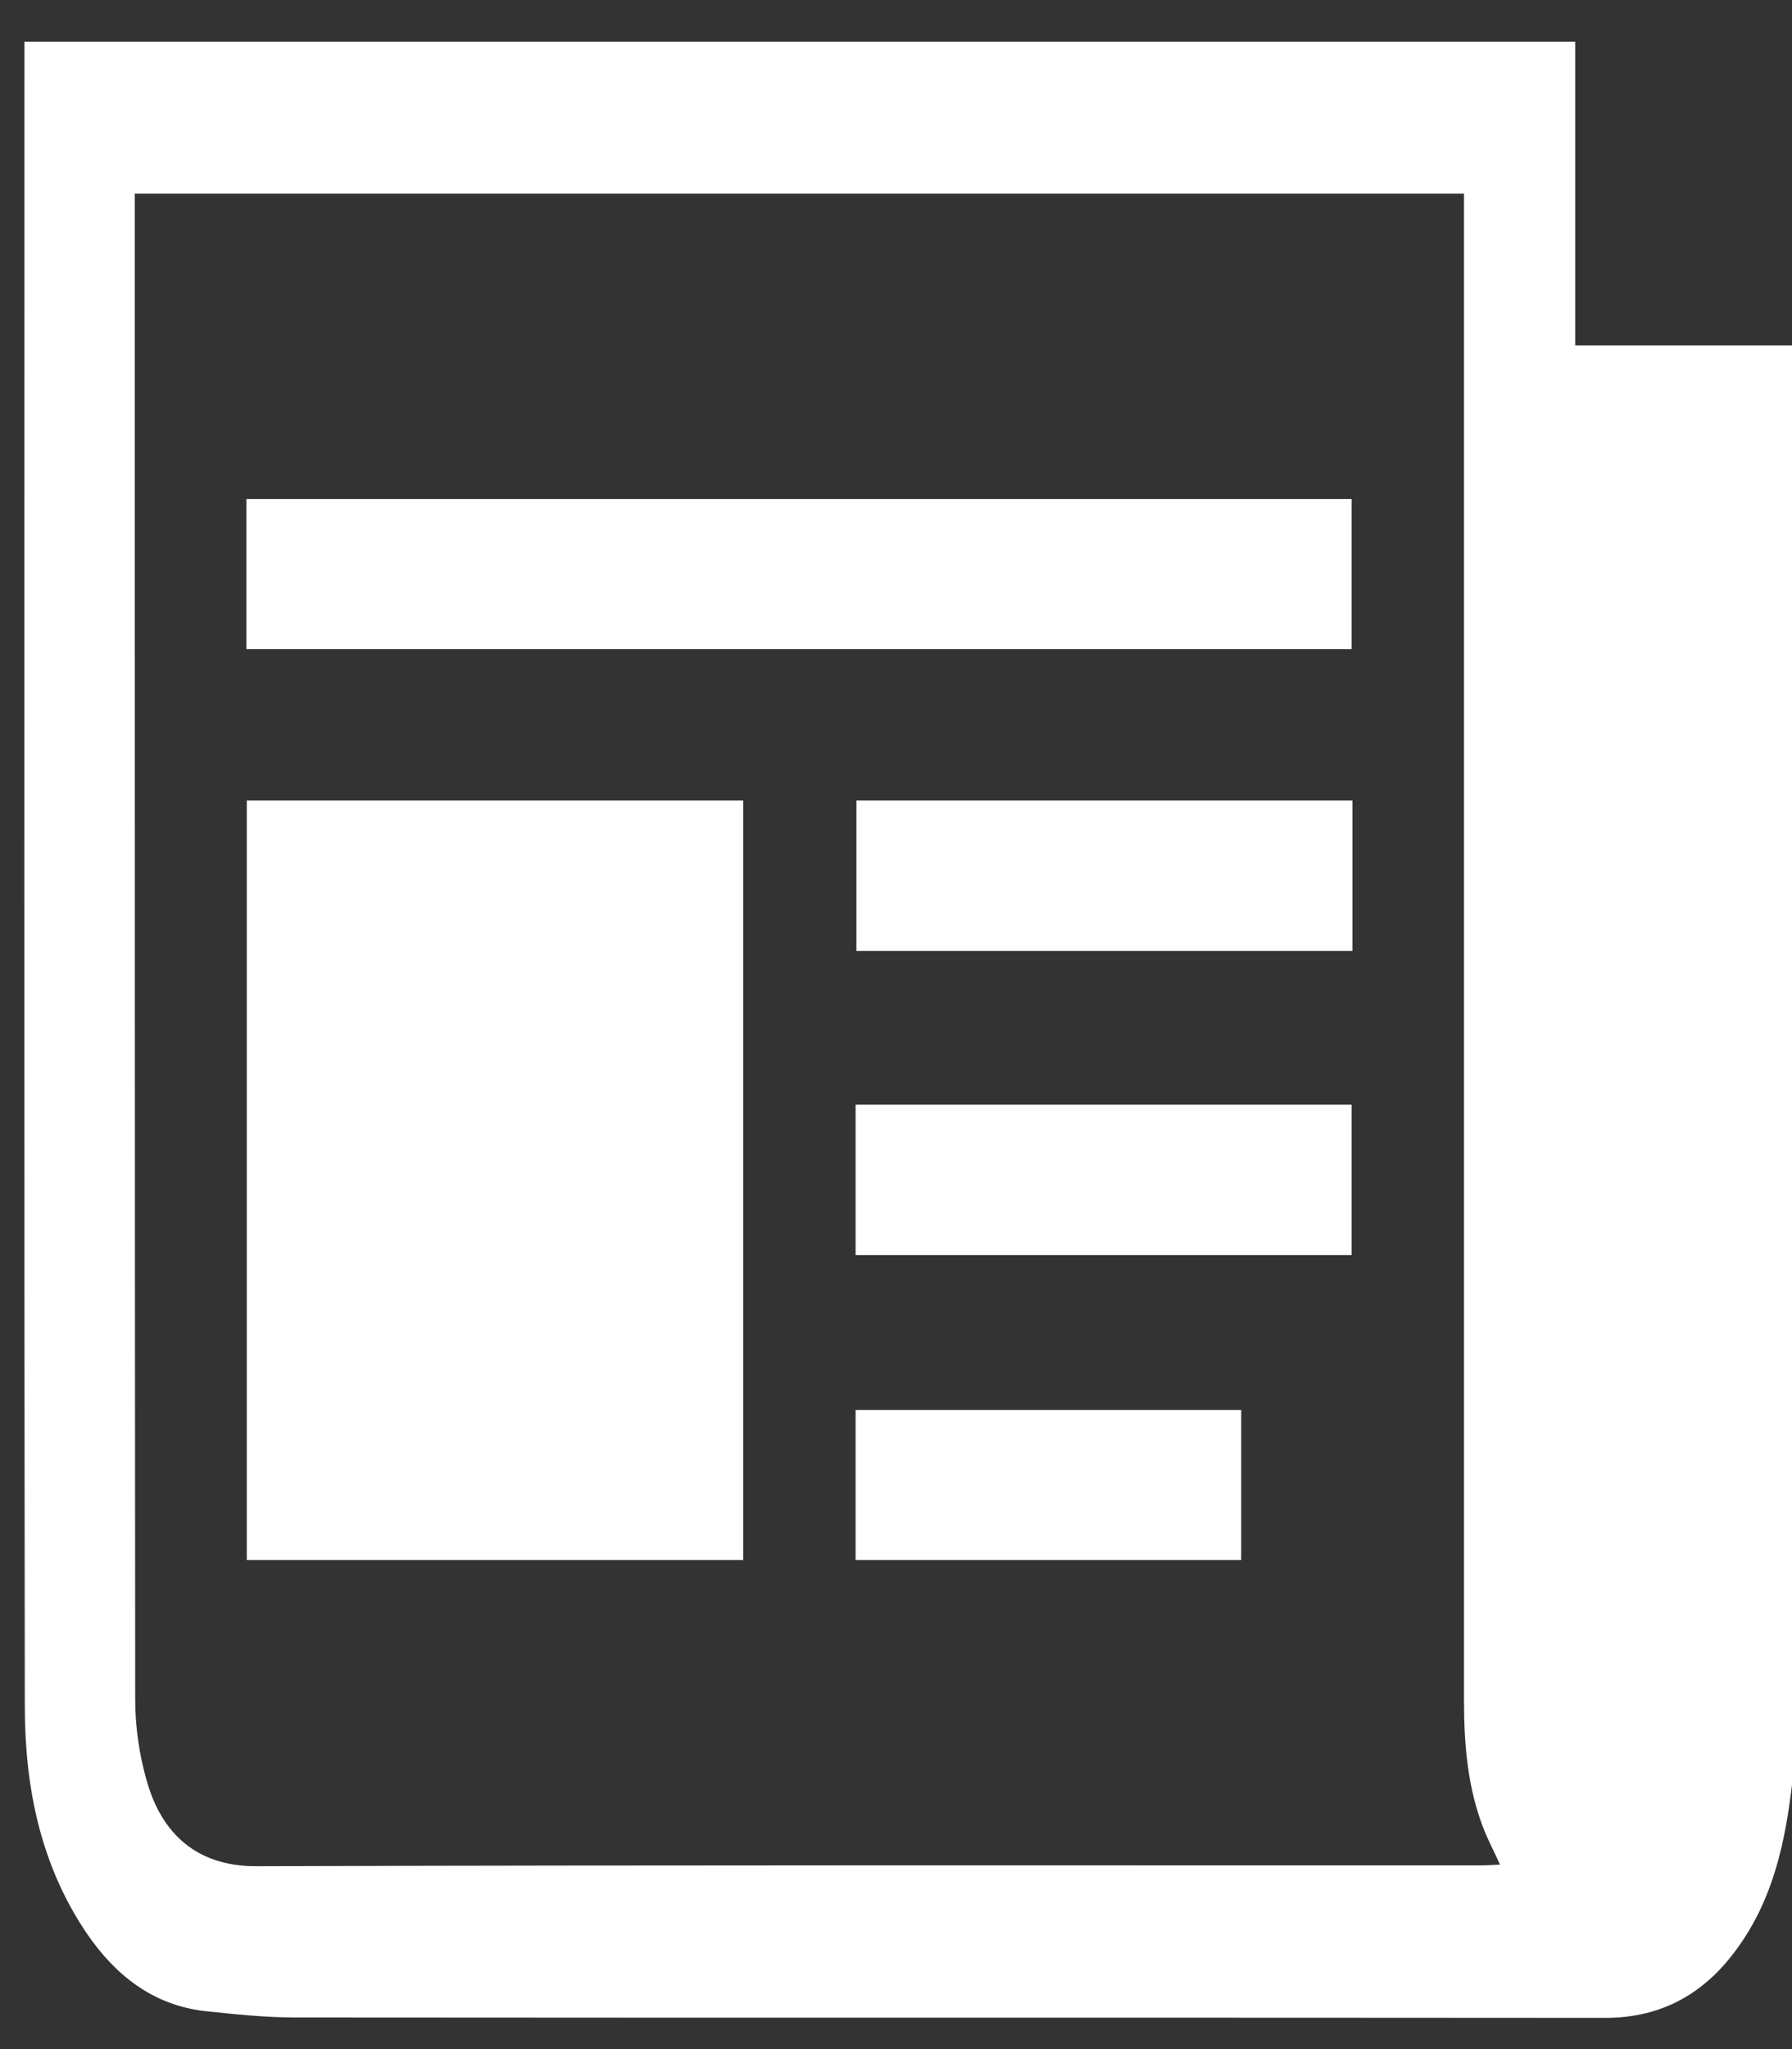
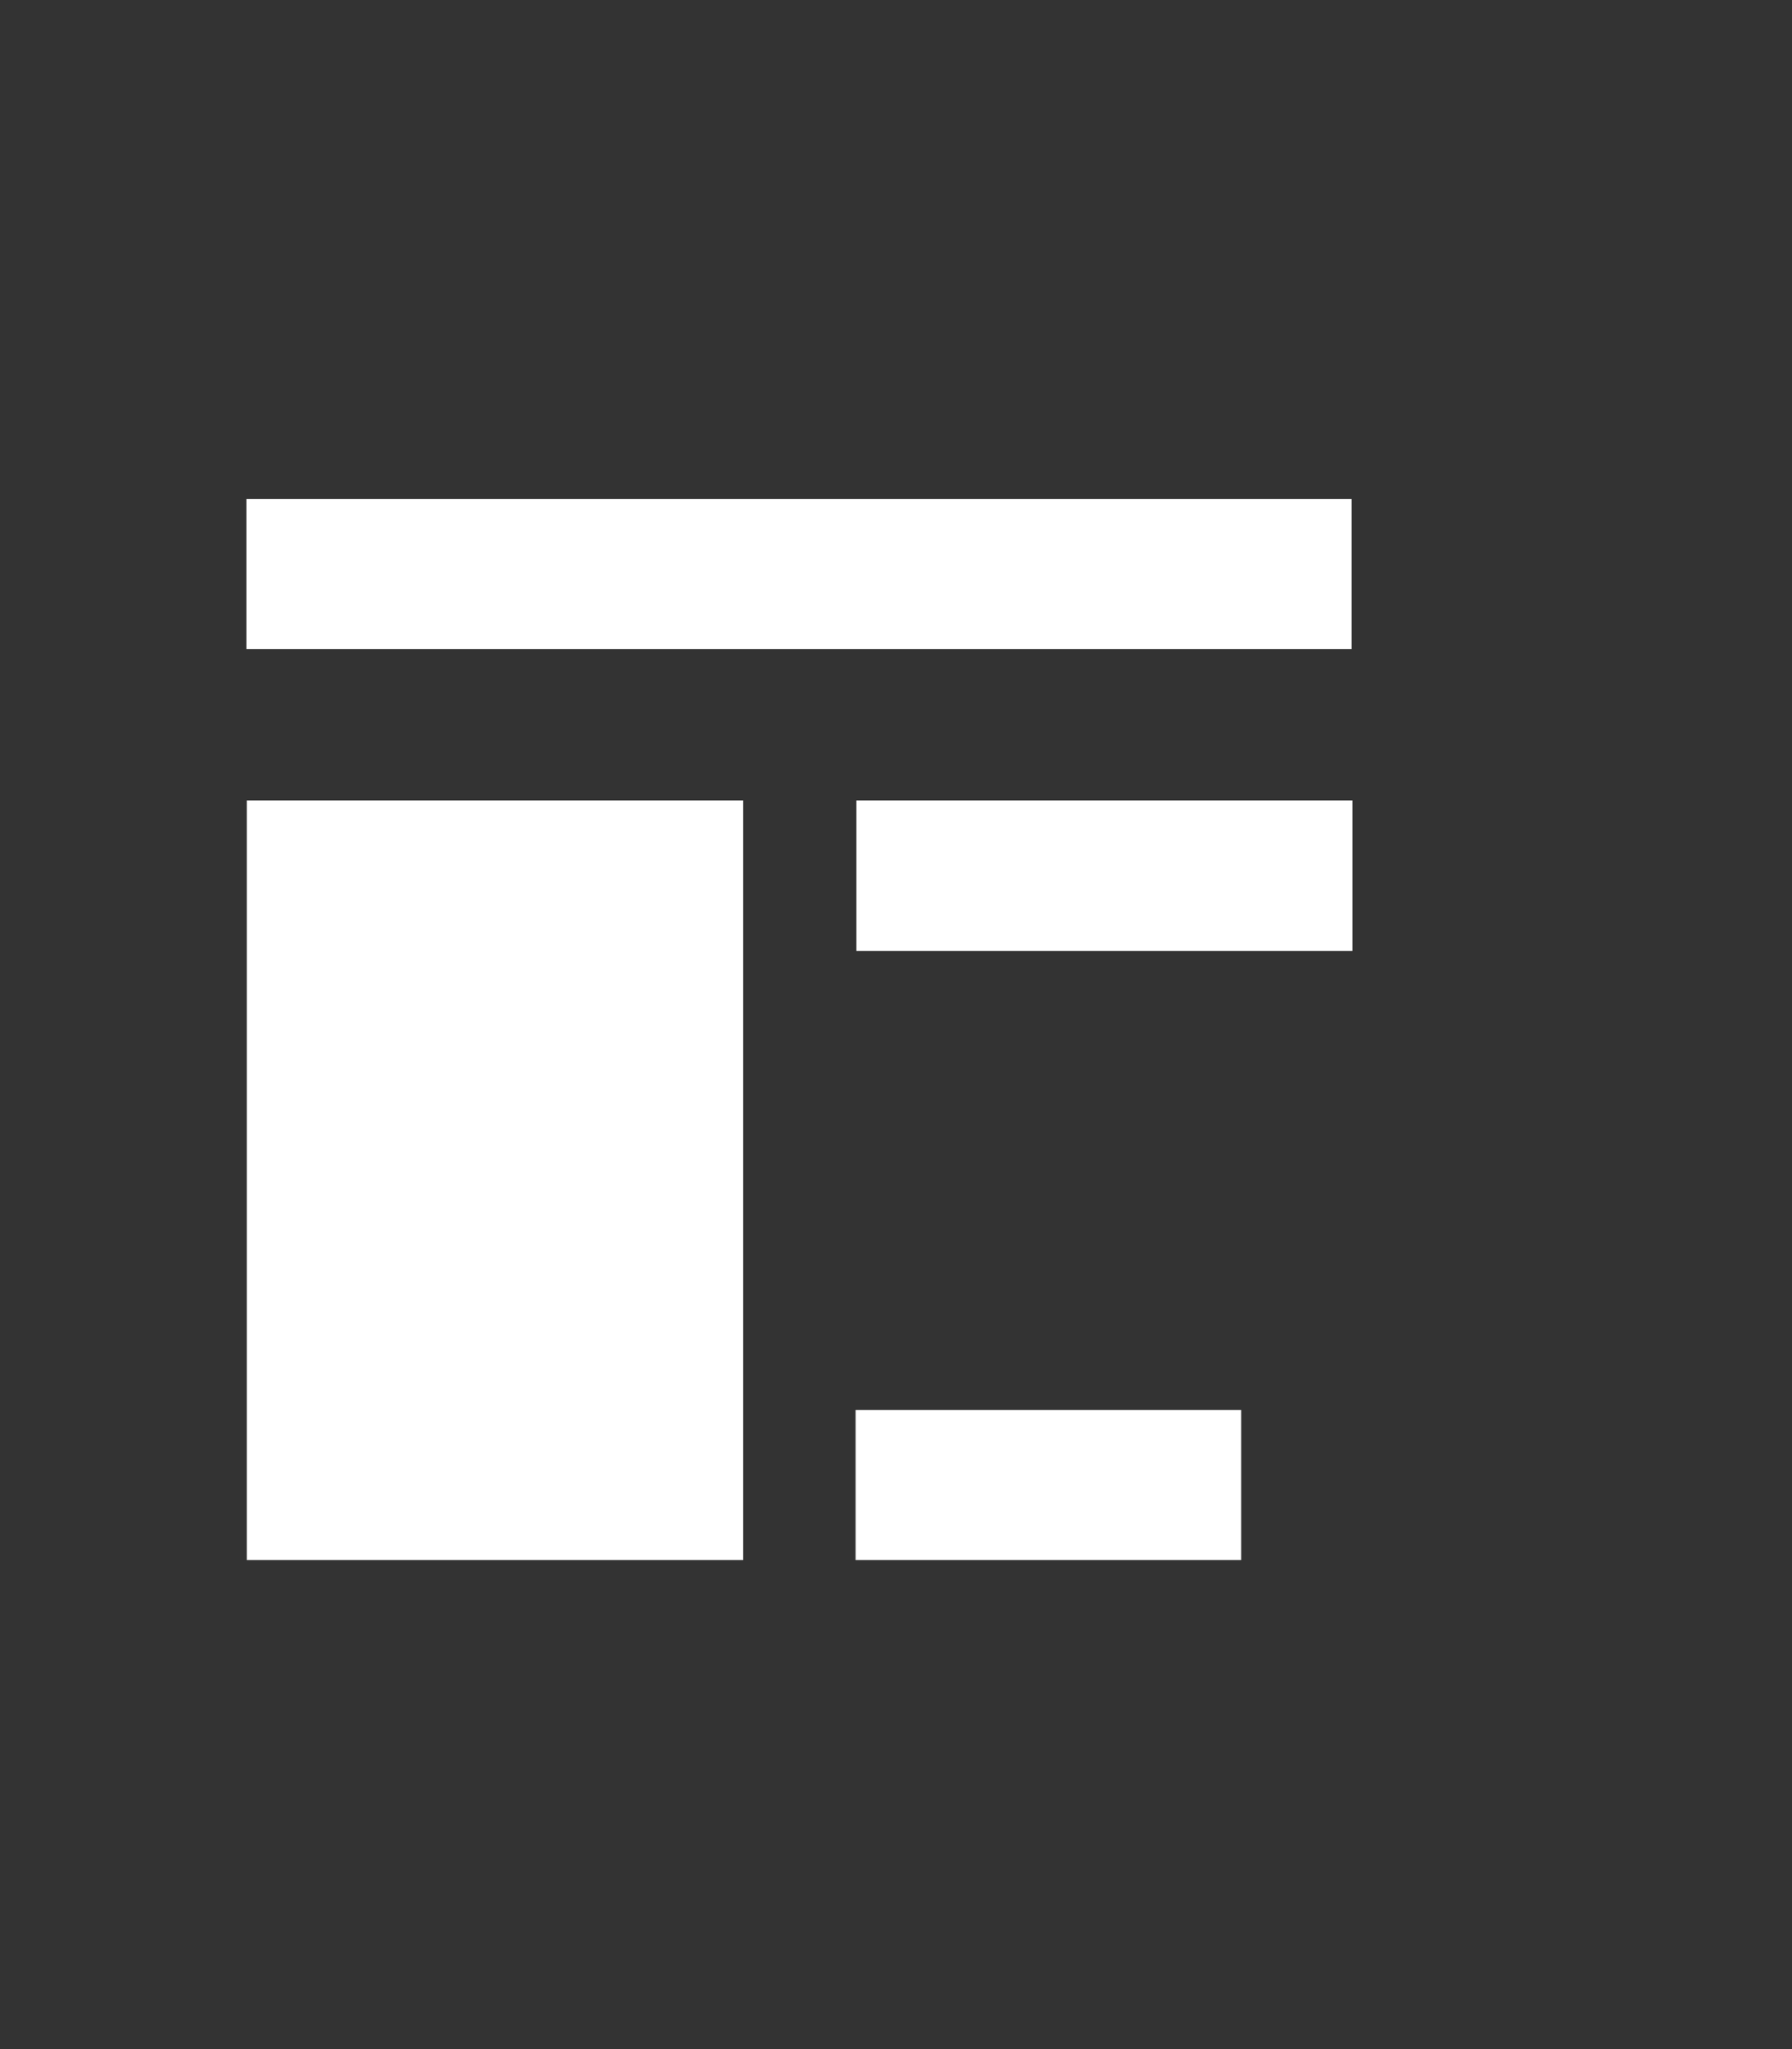
<svg xmlns="http://www.w3.org/2000/svg" version="1.1" id="Capa_1" focusable="false" x="0px" y="0px" viewBox="0 0 448 512" style="enable-background:new 0 0 448 512;" xml:space="preserve">
  <rect x="0" y="0" width="448" height="512" fill="#333333" stroke="none" />
  <style type="text/css">
	.st0{display:none;}
	.st1{fill:#FFFFFF;}
</style>
  <path class="st0" d="M224,256c70.7,0,128-57.3,128-128S294.7,0,224,0S96,57.3,96,128S153.3,256,224,256z M313.6,288h-16.7  c-22.2,10.2-46.9,16-72.9,16s-50.6-5.8-72.9-16h-16.7C60.2,288,0,348.2,0,422.4V464c0,26.5,21.5,48,48,48h352c26.5,0,48-21.5,48-48  v-41.6C448,348.2,387.8,288,313.6,288z" />
-   <path class="st1" d="M449,86.3c0,118.2,0,236.5,0,354.7c-0.3,1.4-0.7,2.7-0.9,4.1c-1.7,14.8-4.7,29.2-13.7,41.6  c-8.1,11.3-18.8,17.5-33.1,17.5c-109.1-0.1-218.3,0-327.4-0.1c-7.6,0-15.1-0.8-22.7-1.6c-13-1.5-22.4-9-29.5-19.4  C10.1,466,6.2,446.5,6.2,426.3C6,289.2,6.1,152,6.1,14.9c0-1.5,0-3,0-4.5c129.5,0,258.3,0,387.7,0c0,25.3,0,50.5,0,75.9  C412.5,86.3,430.8,86.3,449,86.3z M33.7,48.4c0,1.9,0,3.5,0,5.1c0,123.7,0,247.4,0.1,371.1c0,6.8,1,13.9,2.9,20.4  c3.6,12.8,12.2,21.4,27.5,21.3c101.9-0.3,203.9-0.2,305.8-0.2c1.5,0,3-0.1,5-0.2c-1.4-3.1-2.7-5.6-3.8-8.2  c-4.3-10.6-5.2-21.7-5.2-33c0-123.6,0-247.1,0-370.7c0-1.8,0-3.7,0-5.6C255.1,48.4,144.7,48.4,33.7,48.4z" />
  <path class="st1" d="M185.8,200c0,63.4,0,126.5,0,189.8c-41.4,0-82.5,0-124.1,0c0-63.1,0-126.3,0-189.8  C102.9,200,144.2,200,185.8,200z" />
  <path class="st1" d="M61.6,162.2c0-12.6,0-25,0-37.5c92.1,0,184,0,276.3,0c0,12.4,0,24.8,0,37.5C246,162.2,154,162.2,61.6,162.2z" />
  <path class="st1" d="M338.1,200c0,12.7,0,25,0,37.6c-41.4,0-82.5,0-124,0c0-12.4,0-24.8,0-37.6C255.2,200,296.5,200,338.1,200z" />
-   <path class="st1" d="M213.9,313.6c0-12.7,0-25,0-37.6c41.4,0,82.5,0,124,0c0,12.4,0,24.8,0,37.6  C296.8,313.6,255.5,313.6,213.9,313.6z" />
  <path class="st1" d="M310.3,389.8c-32.2,0-64.2,0-96.4,0c0-12.5,0-24.9,0-37.5c32,0,64,0,96.4,0C310.3,364.6,310.3,377,310.3,389.8z  " />
</svg>